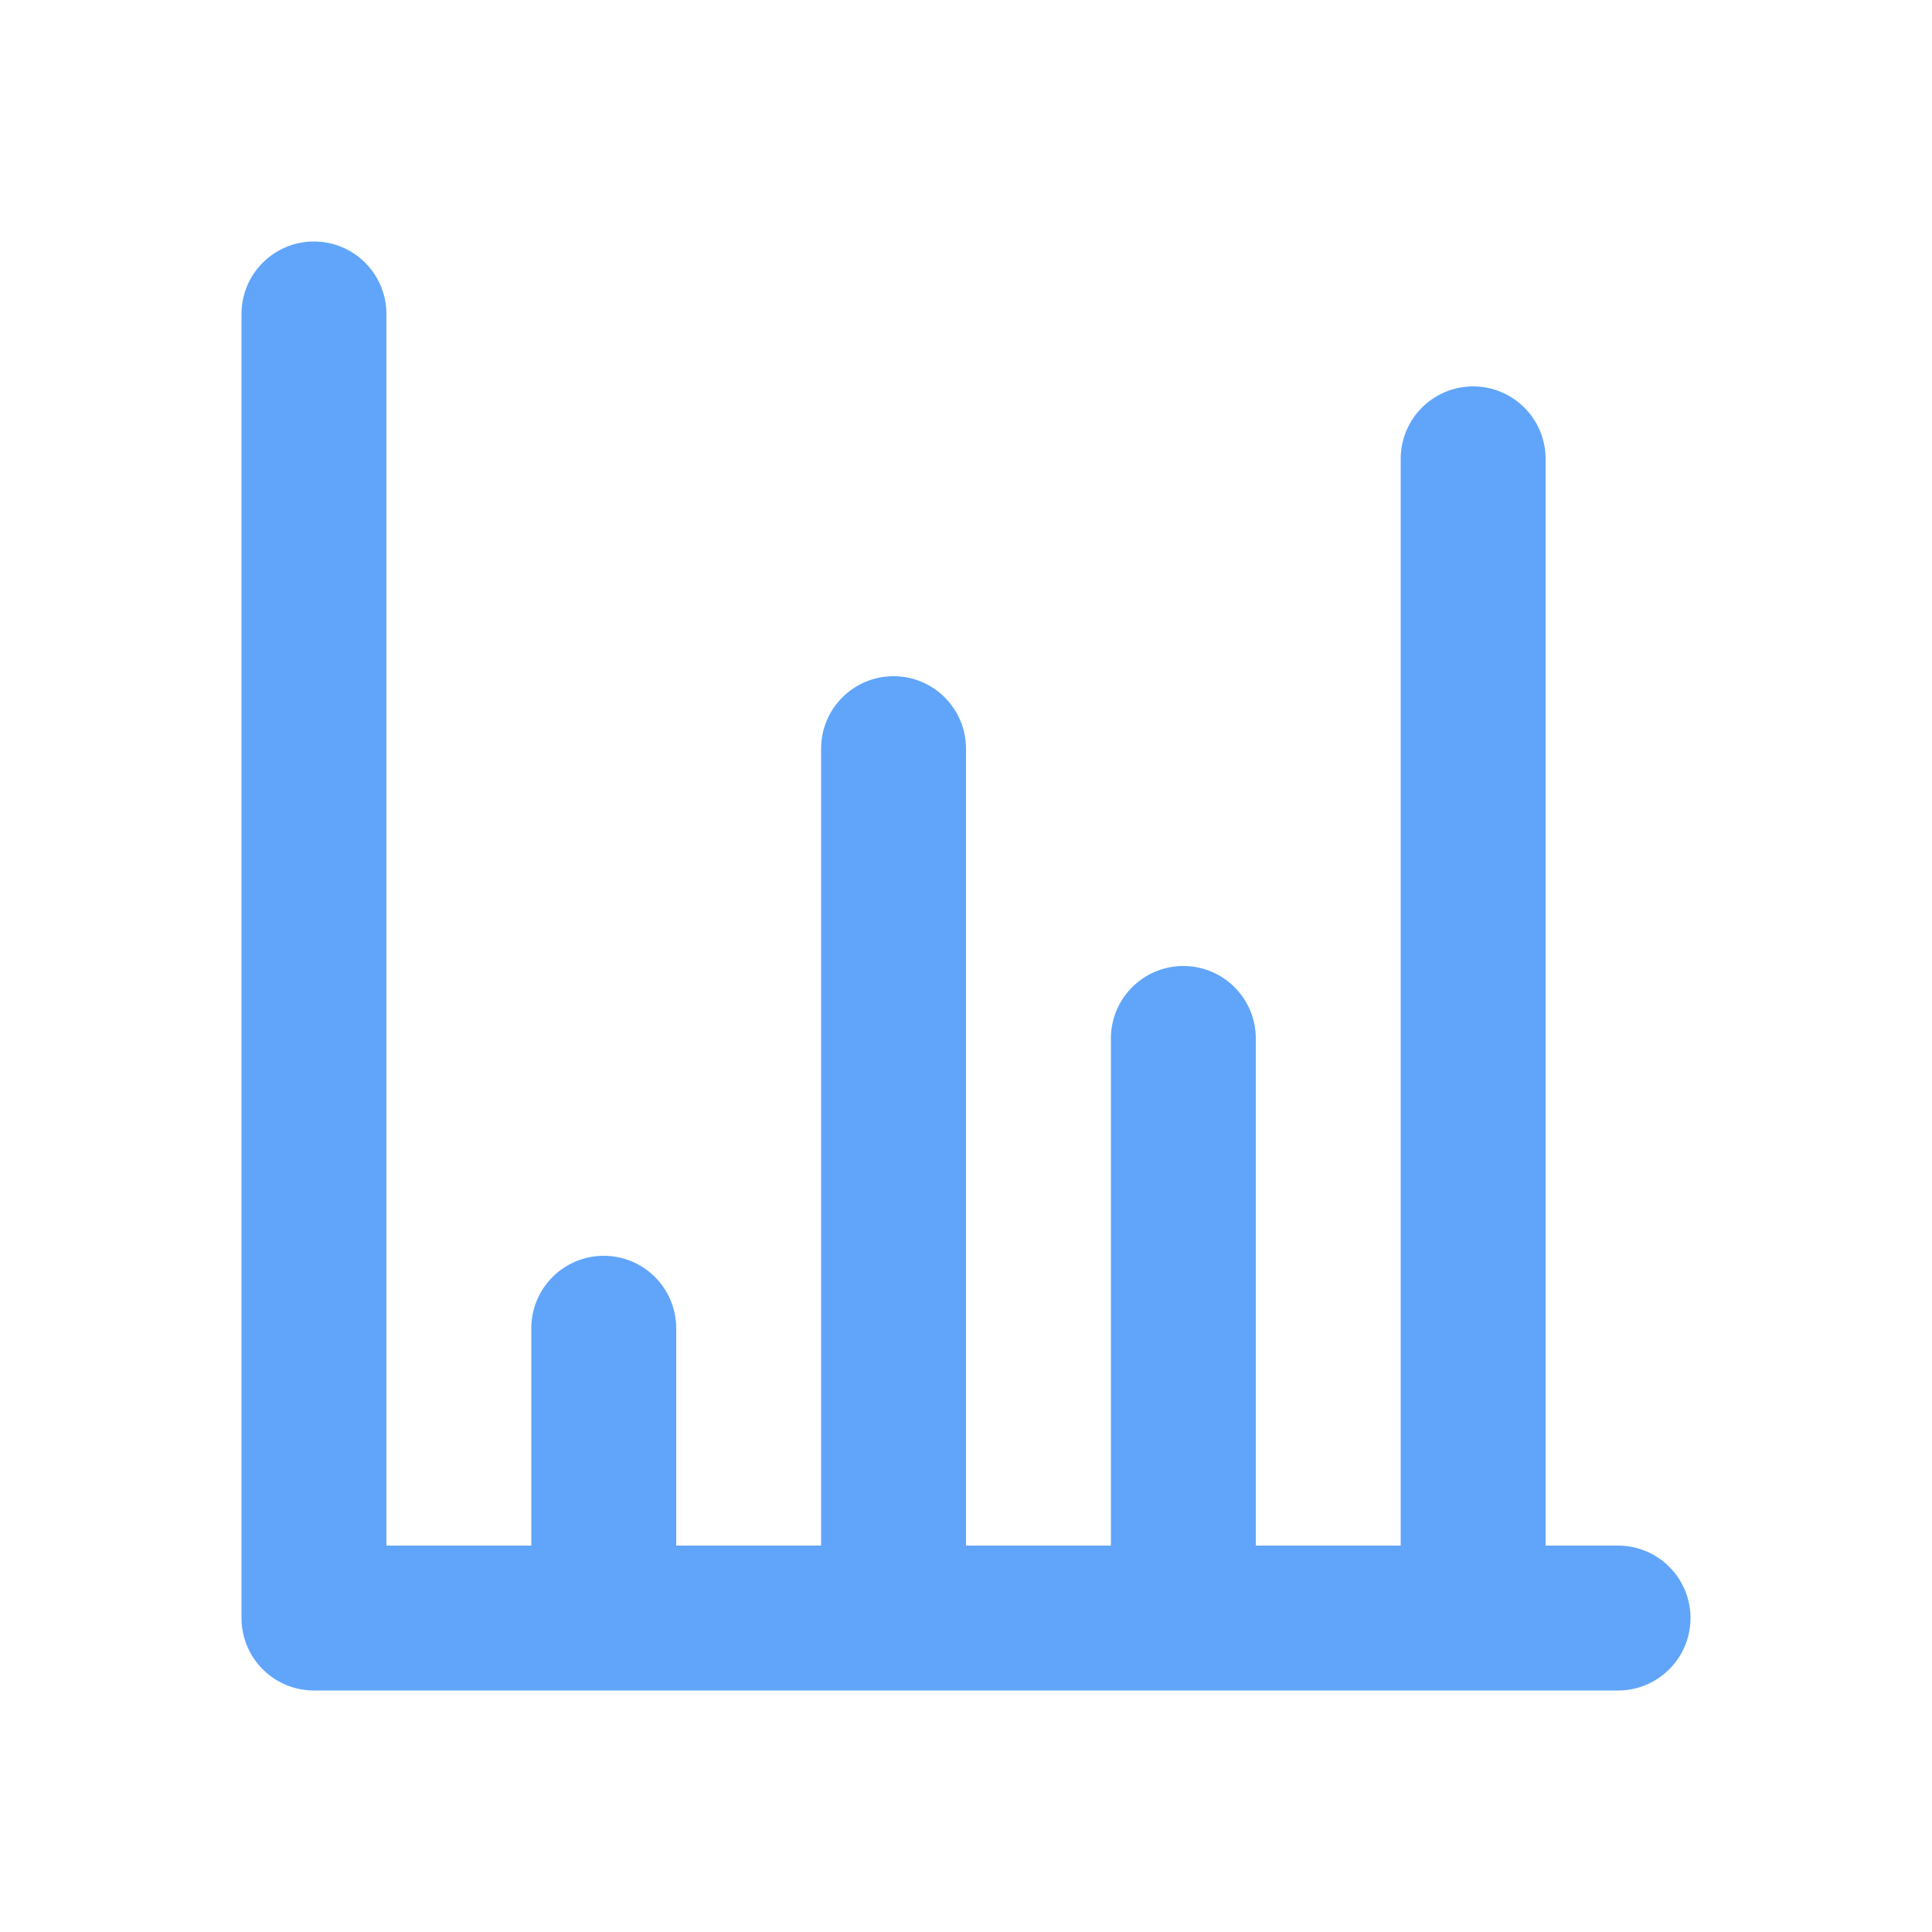
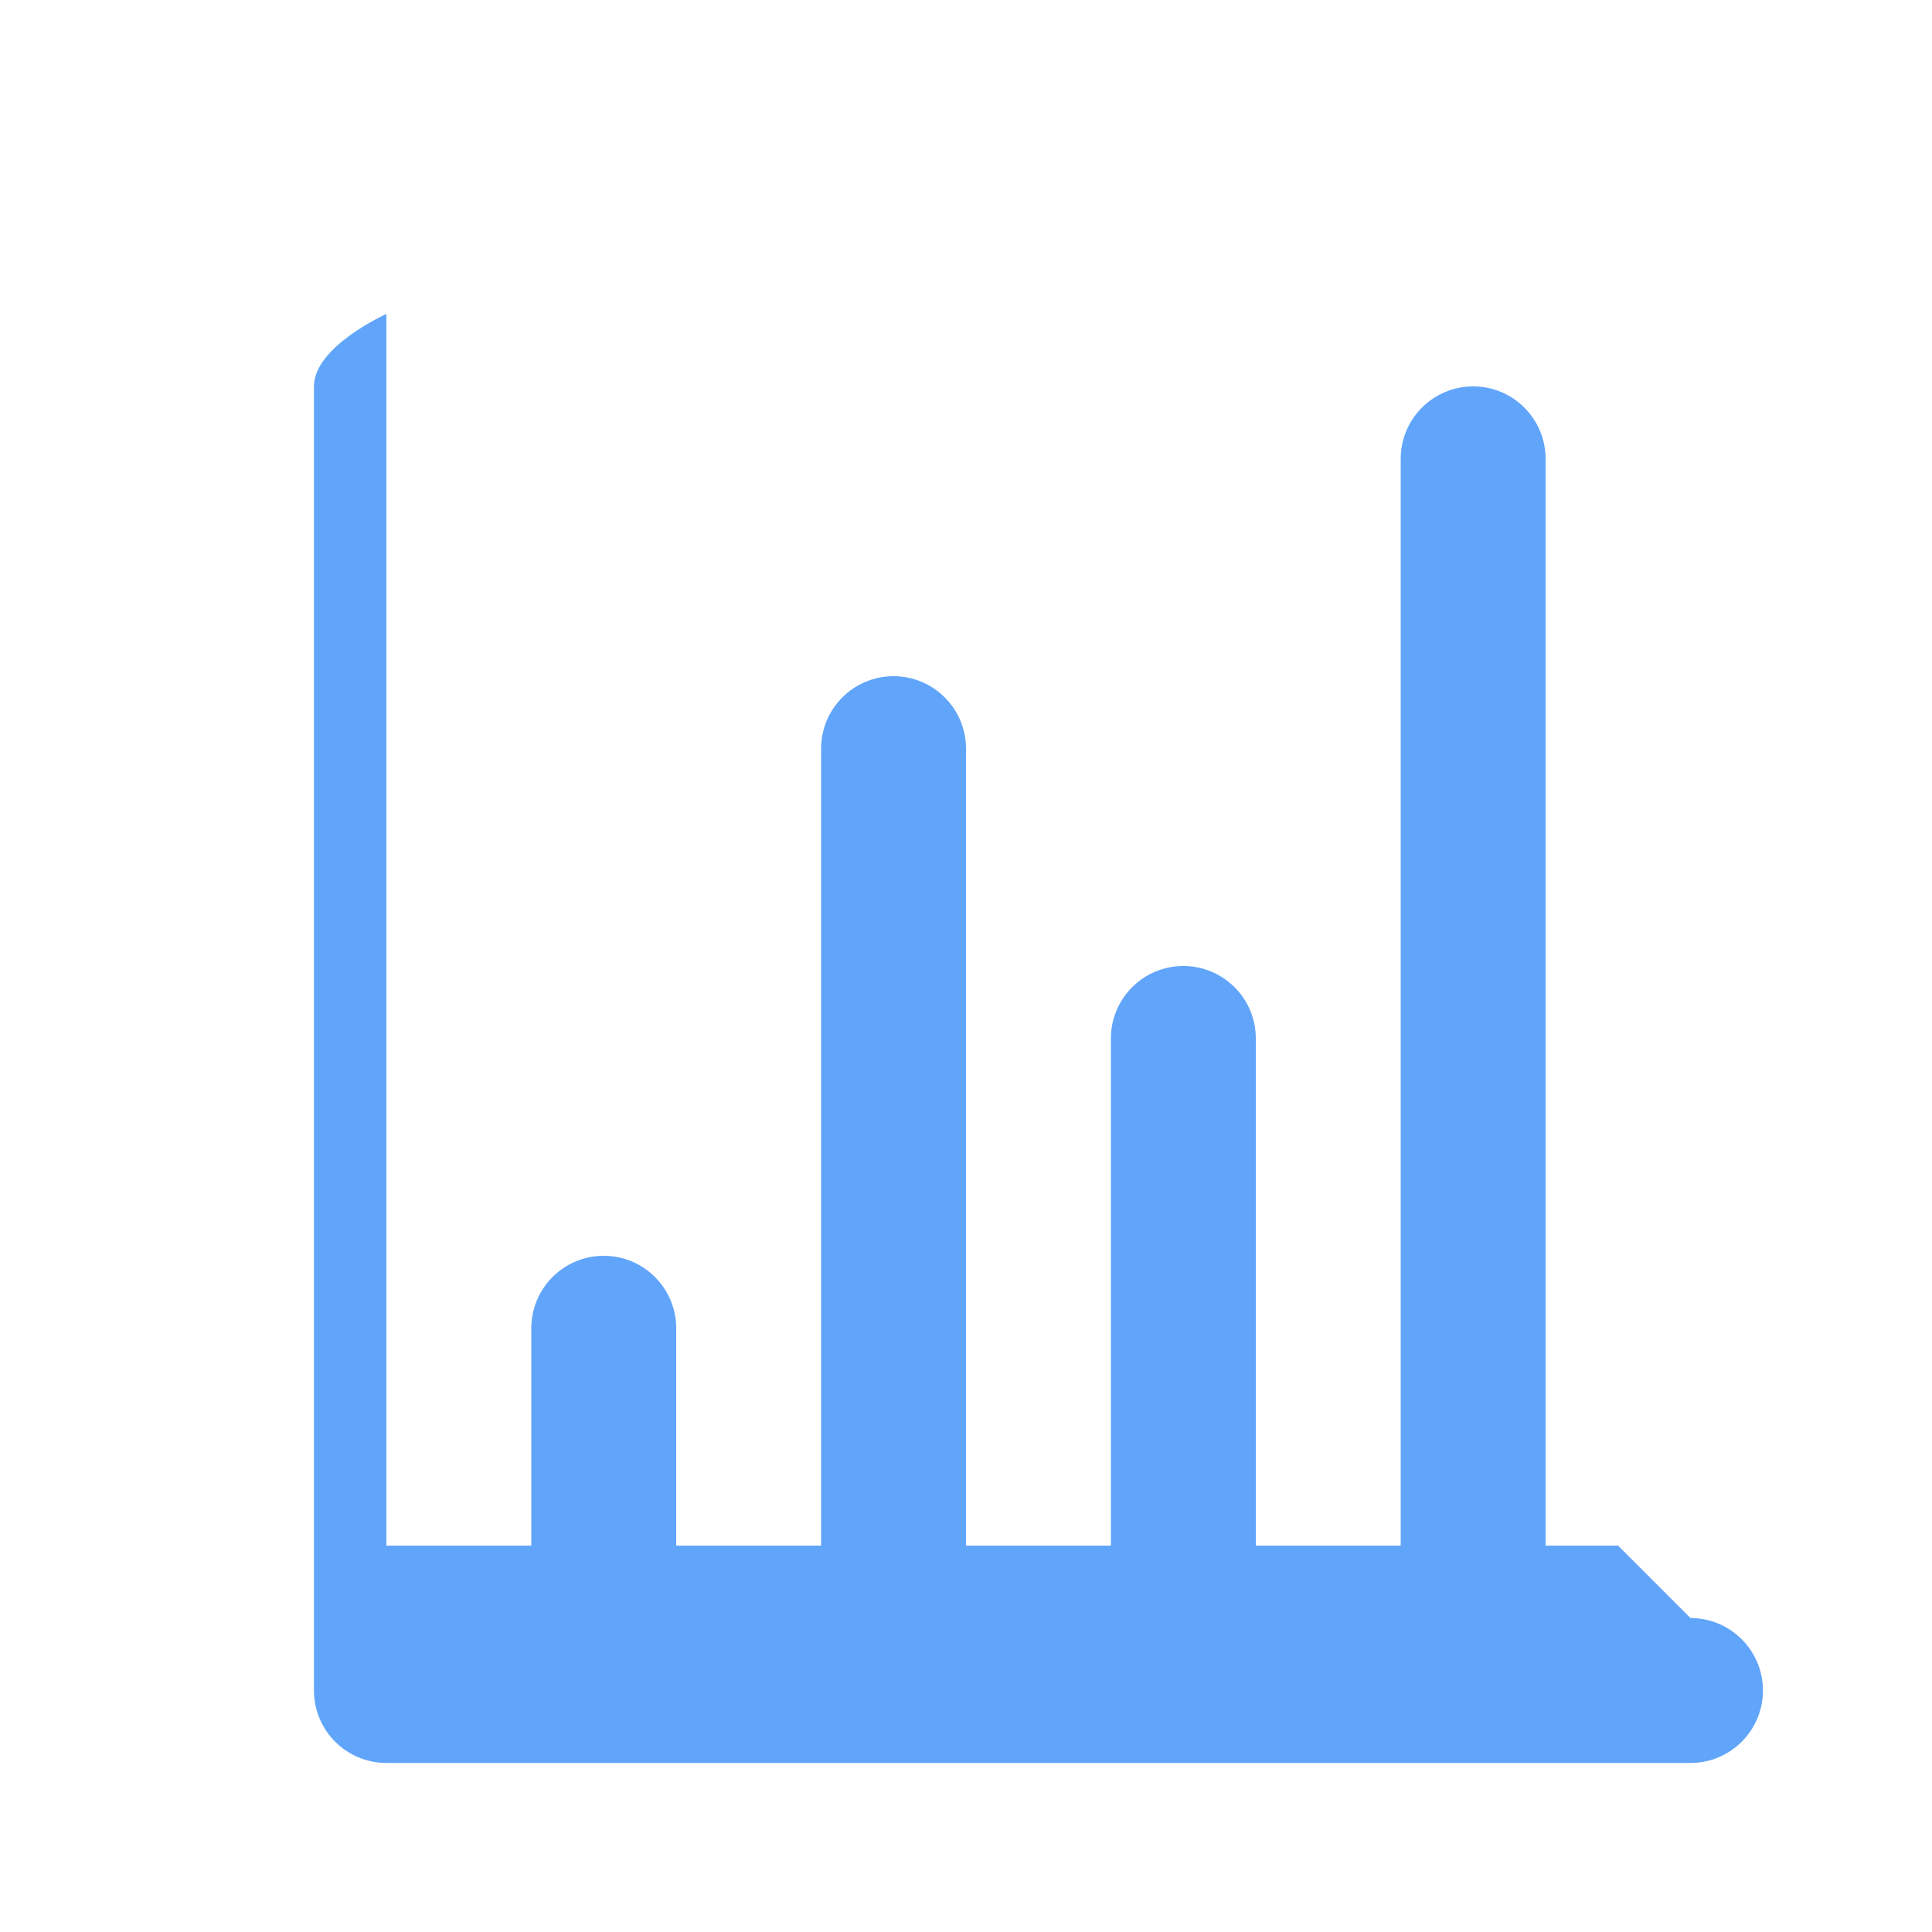
<svg xmlns="http://www.w3.org/2000/svg" id="Layer_1" viewBox="0 0 200 200">
  <defs>
    <style>
      .cls-1 {
        fill: #60a5fa;
      }
    </style>
  </defs>
-   <path class="cls-1" d="M167.5,160h-7.5V47.5c0-4.14-3.36-7.5-7.5-7.5s-7.5,3.36-7.5,7.5v112.5h-15v-52.5c0-4.14-3.36-7.5-7.5-7.5s-7.5,3.36-7.5,7.5v52.5h-15v-82.5c0-4.14-3.36-7.5-7.5-7.5s-7.5,3.36-7.5,7.5v82.5h-15v-22.5c0-4.14-3.36-7.5-7.5-7.5s-7.5,3.36-7.5,7.5v22.5h-15V32.5c0-4.14-3.36-7.5-7.5-7.5s-7.5,3.36-7.5,7.5v135c0,4.14,3.36,7.5,7.5,7.5h135c4.14,0,7.5-3.36,7.5-7.5s-3.36-7.5-7.5-7.5" />
+   <path class="cls-1" d="M167.5,160h-7.5V47.5c0-4.14-3.36-7.5-7.5-7.5s-7.5,3.36-7.5,7.5v112.5h-15v-52.5c0-4.14-3.36-7.5-7.5-7.5s-7.5,3.36-7.5,7.5v52.5h-15v-82.5c0-4.14-3.36-7.5-7.5-7.5s-7.5,3.36-7.5,7.5v82.5h-15v-22.5c0-4.14-3.36-7.5-7.5-7.5s-7.5,3.36-7.5,7.5v22.5h-15V32.5s-7.5,3.36-7.5,7.5v135c0,4.14,3.36,7.5,7.5,7.5h135c4.14,0,7.5-3.36,7.5-7.5s-3.36-7.5-7.5-7.5" />
</svg>